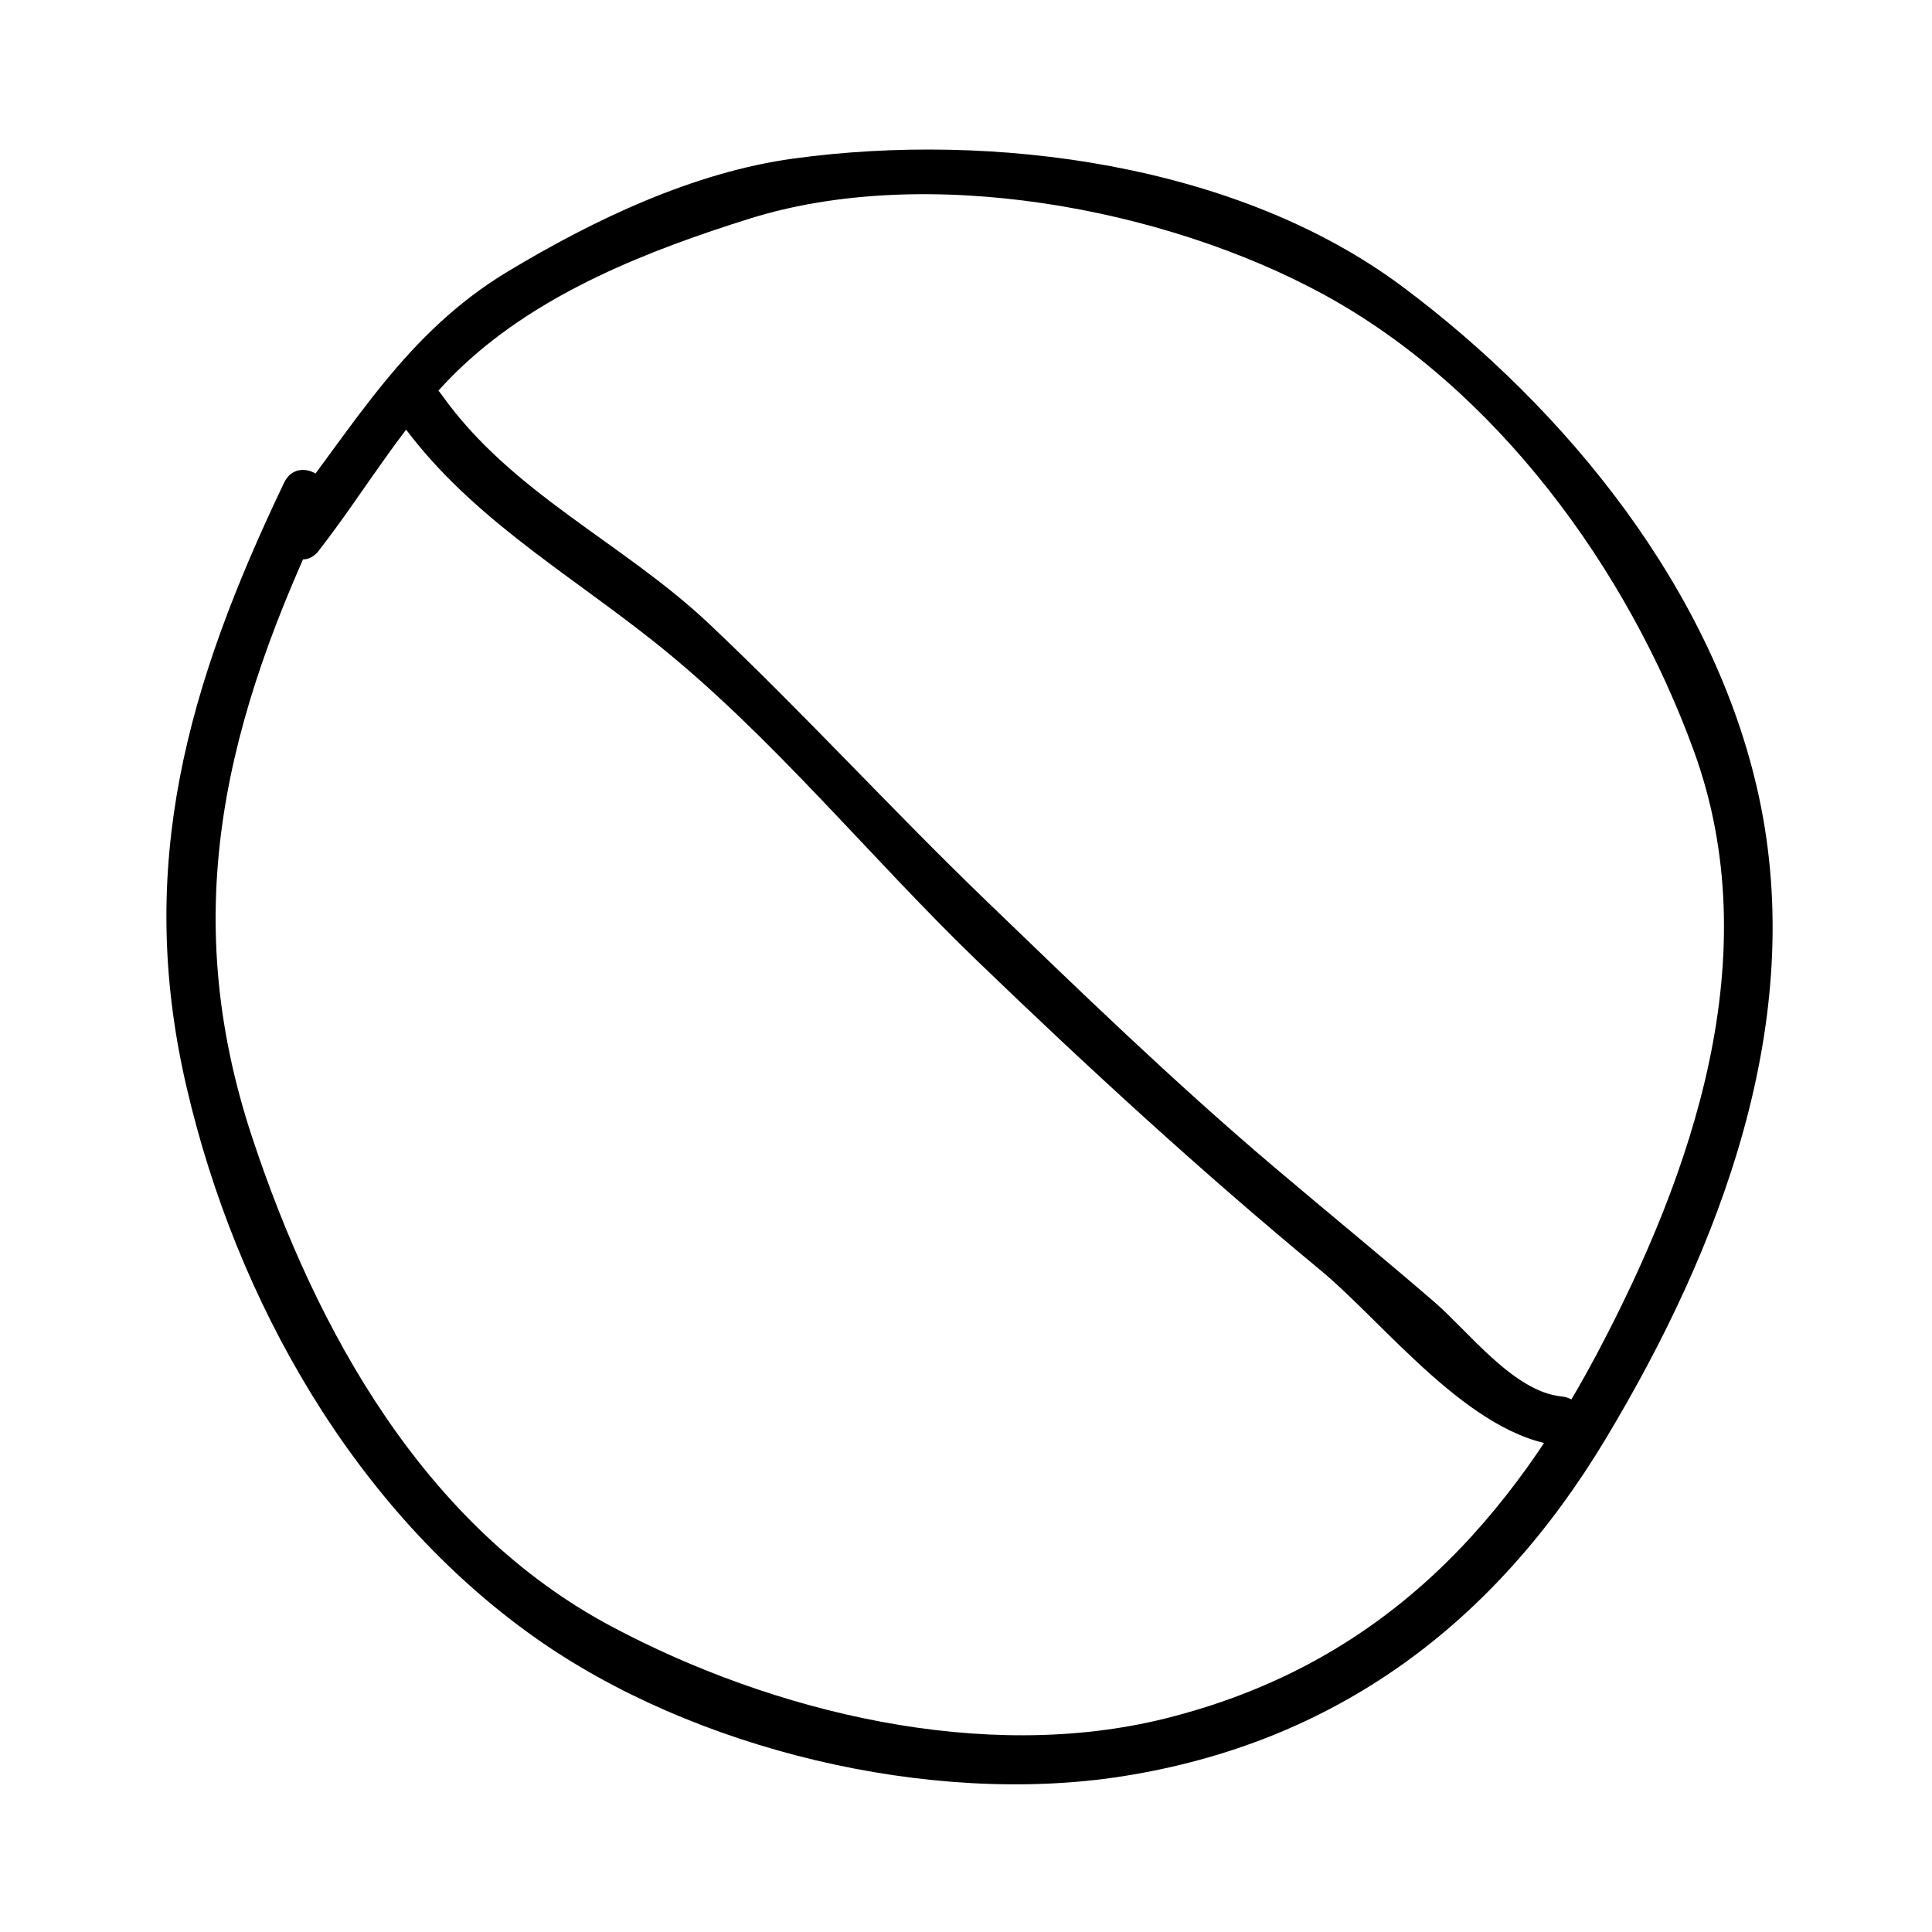
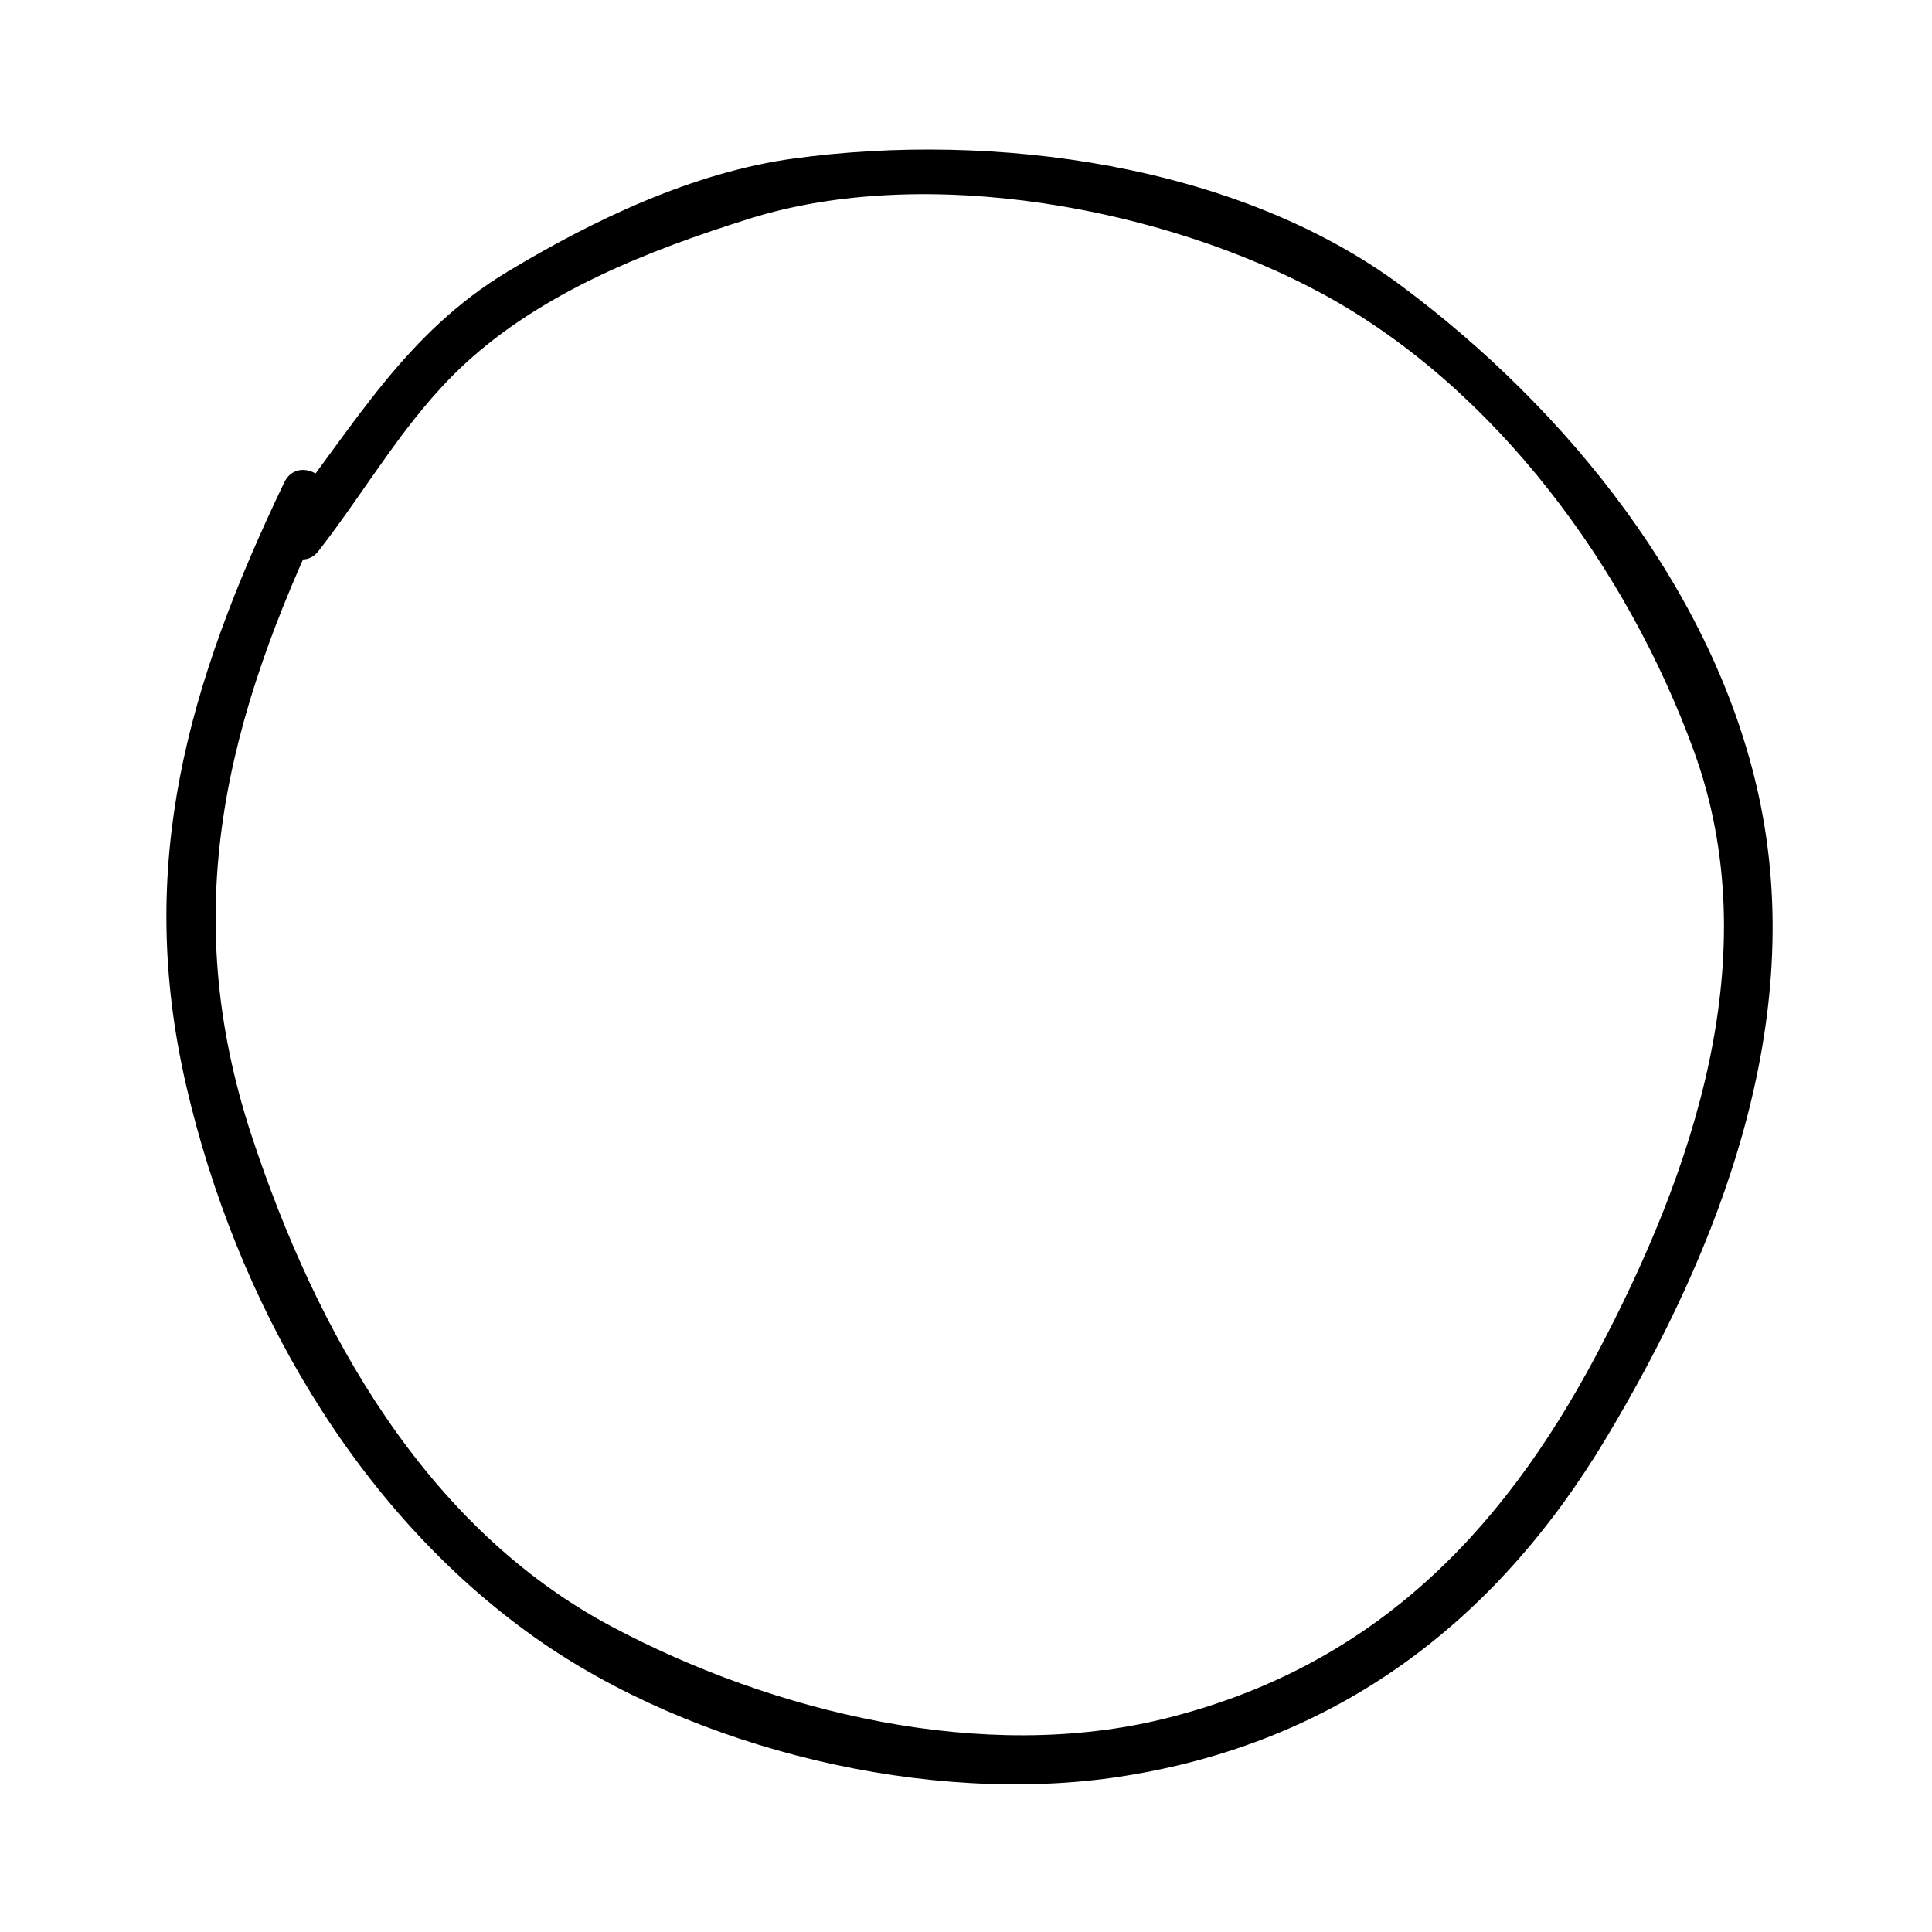
<svg xmlns="http://www.w3.org/2000/svg" fill="#000000" width="800px" height="800px" version="1.1" viewBox="144 144 512 512">
  <g>
    <path d="m228.47 289.94c12.82-16.453 22.914-34.746 38.262-49.09 20.836-19.465 49.184-30.516 75.887-38.898 46.766-14.672 109.9-2.961 152.2 20.109 45.746 24.965 80.562 72.785 98.086 120.99 19.68 54.117-0.211 111.71-25.871 160.04-25.598 48.219-60.016 82.793-114.14 96.305-48.176 12.023-104.02-1.559-146.87-24.383-49.441-26.34-78.188-78.227-95.203-129.62-20-60.414-6.84-111.16 19.797-166.86 3.633-7.59-7.68-14.254-11.324-6.621-25.484 53.305-39.5 101.37-25.898 160.01 13.152 56.699 44.496 112.14 92.359 146.04 42.012 29.75 104.59 44.727 155.49 36.809 56.934-8.863 98.93-40.637 128.22-89.363 30.449-50.664 53.578-110.79 40.625-170.48-11.797-54.379-50.938-102.55-94.562-135.06-43.711-32.57-108.5-41.043-161.19-33.855-26.582 3.625-52.926 16.207-75.676 29.883-27.102 16.289-40.629 40.621-59.465 64.793-5.137 6.582 4.078 15.938 9.273 9.27z" />
-     <path d="m249.54 255c17.738 25.148 43.898 40.102 67.598 58.898 31.098 24.672 57.246 57.191 85.832 84.742 29.406 28.34 59.277 55.773 90.77 81.805 17.445 14.422 39.863 44.32 64.031 46.742 8.418 0.844 8.34-12.285 0-13.121-12.59-1.258-24.551-17.156-33.598-24.977-14.086-12.16-28.508-23.93-42.699-35.965-26.449-22.434-51.277-46.465-76.227-70.523-24.871-23.969-48.191-49.547-73.305-73.262-22.914-21.637-52.5-34.641-71.078-60.977-4.832-6.84-16.215-0.289-11.324 6.637z" />
  </g>
</svg>